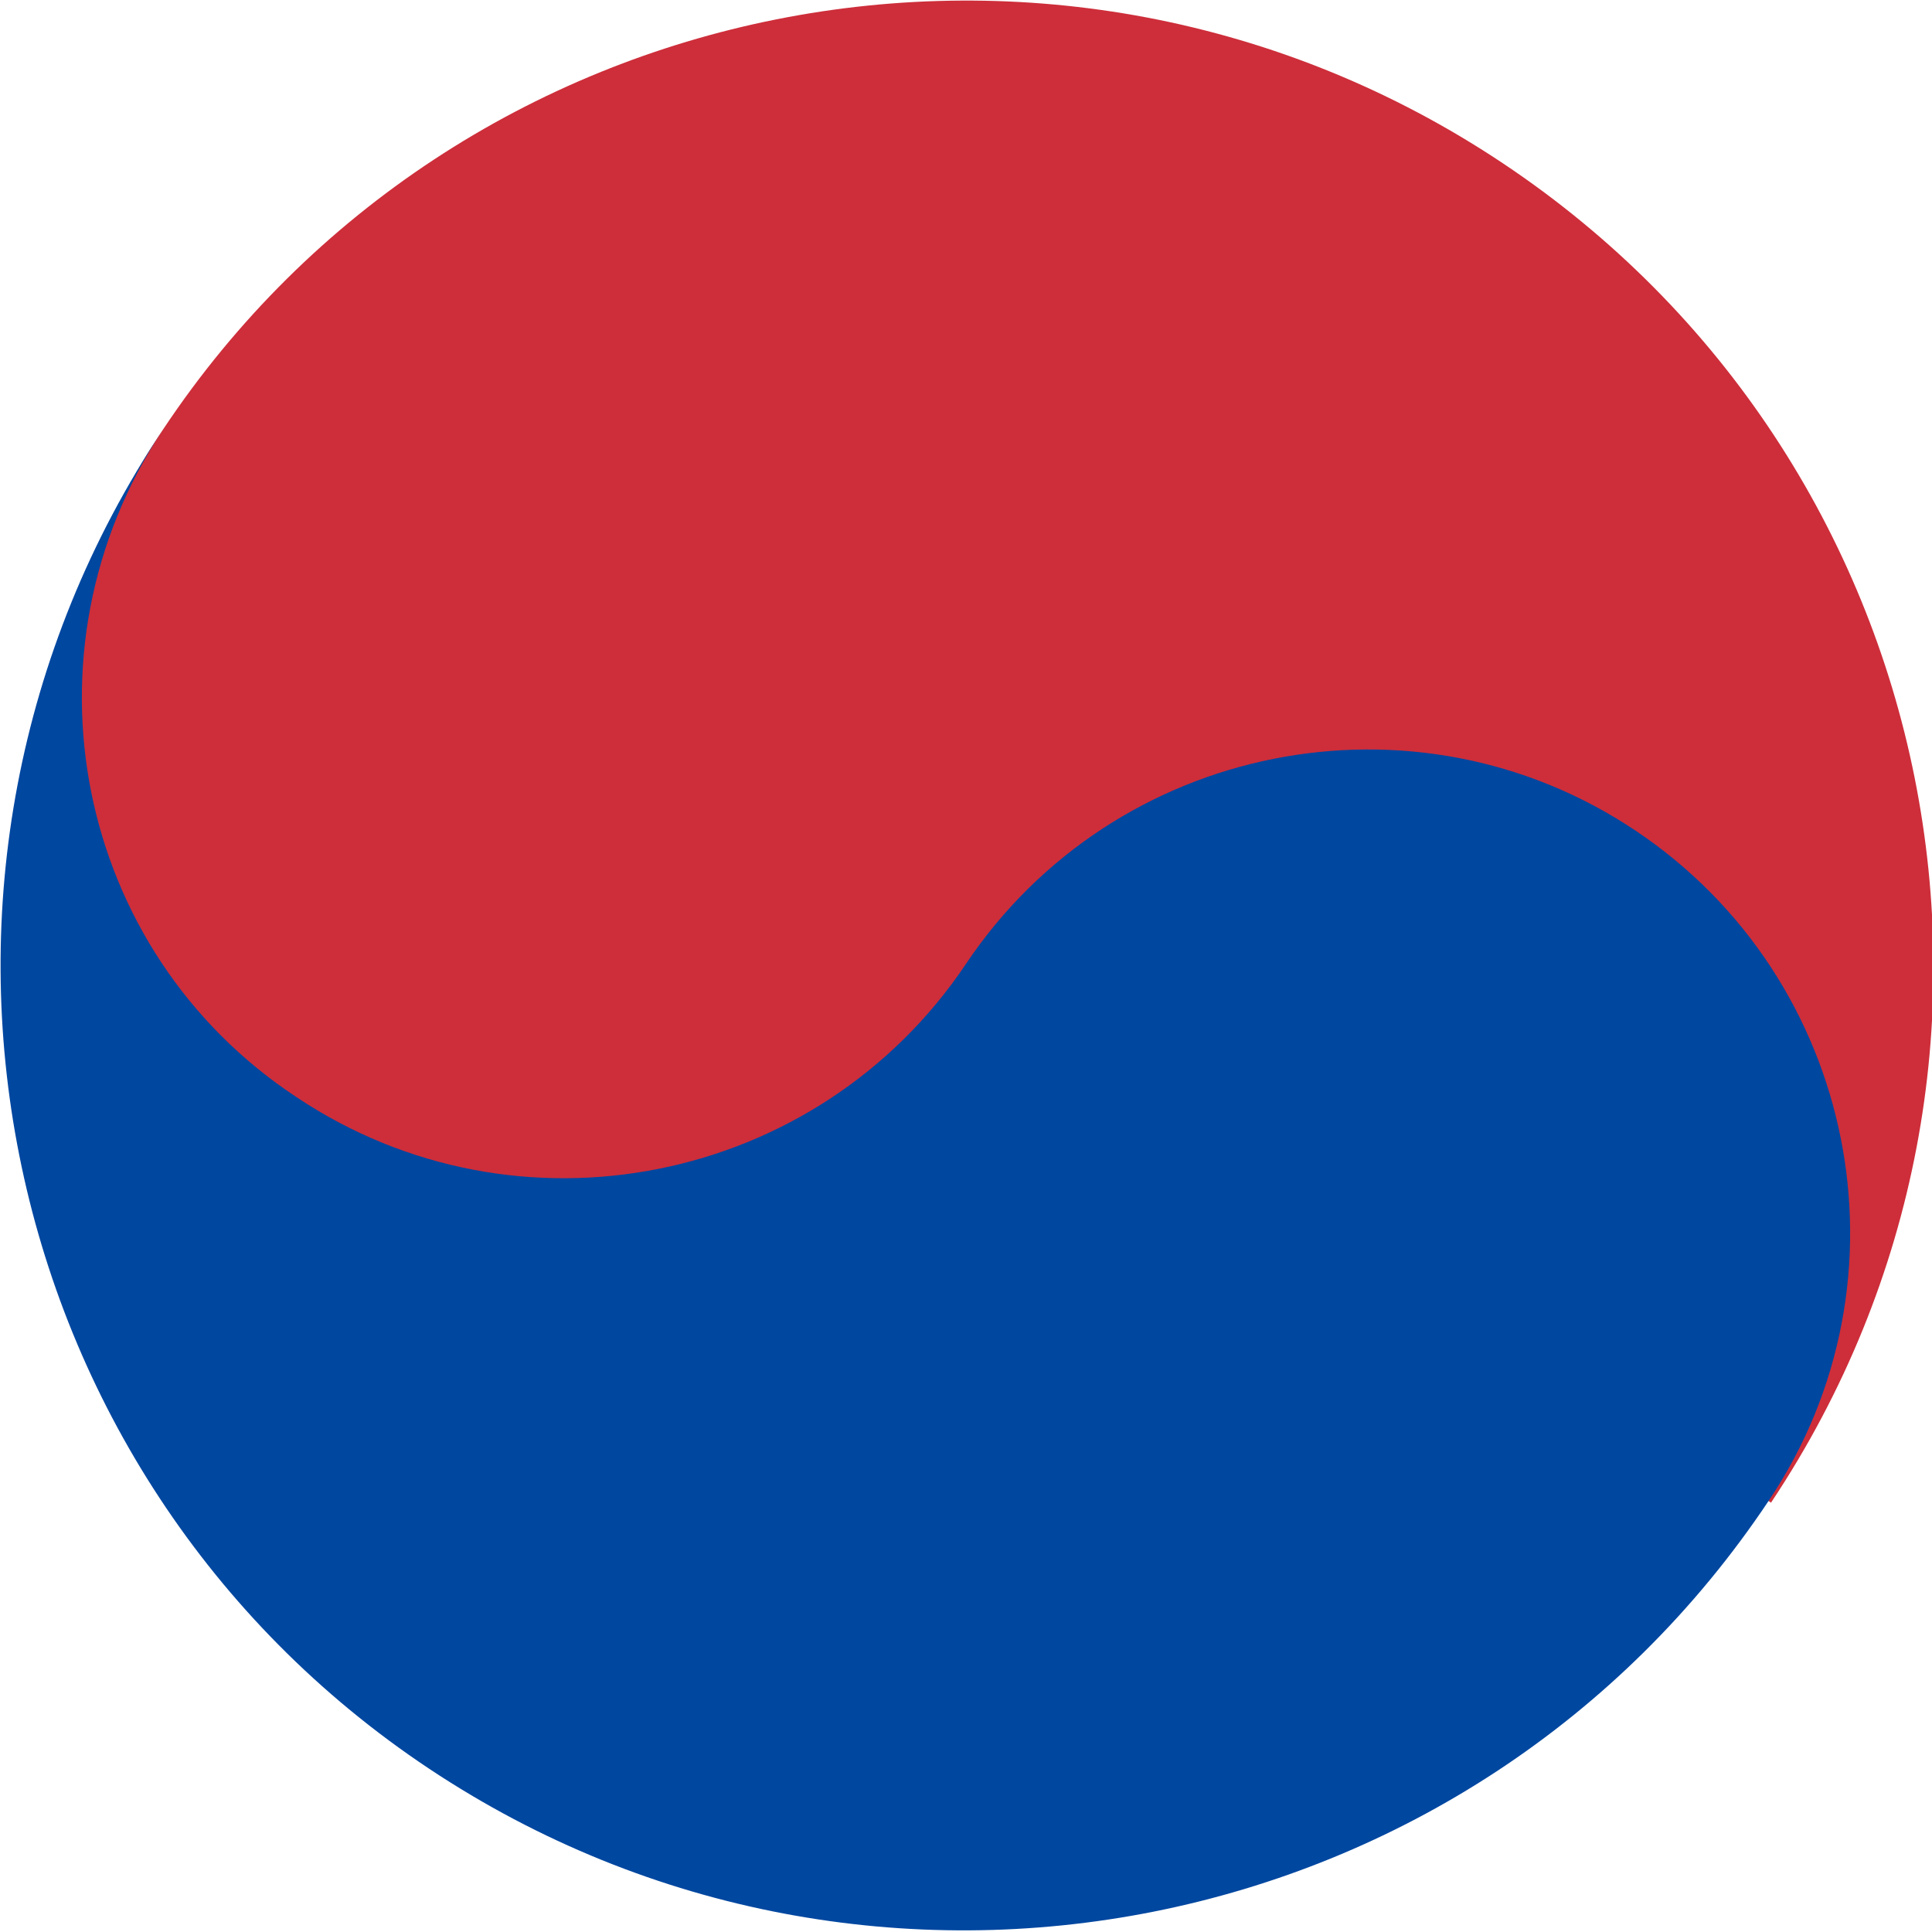
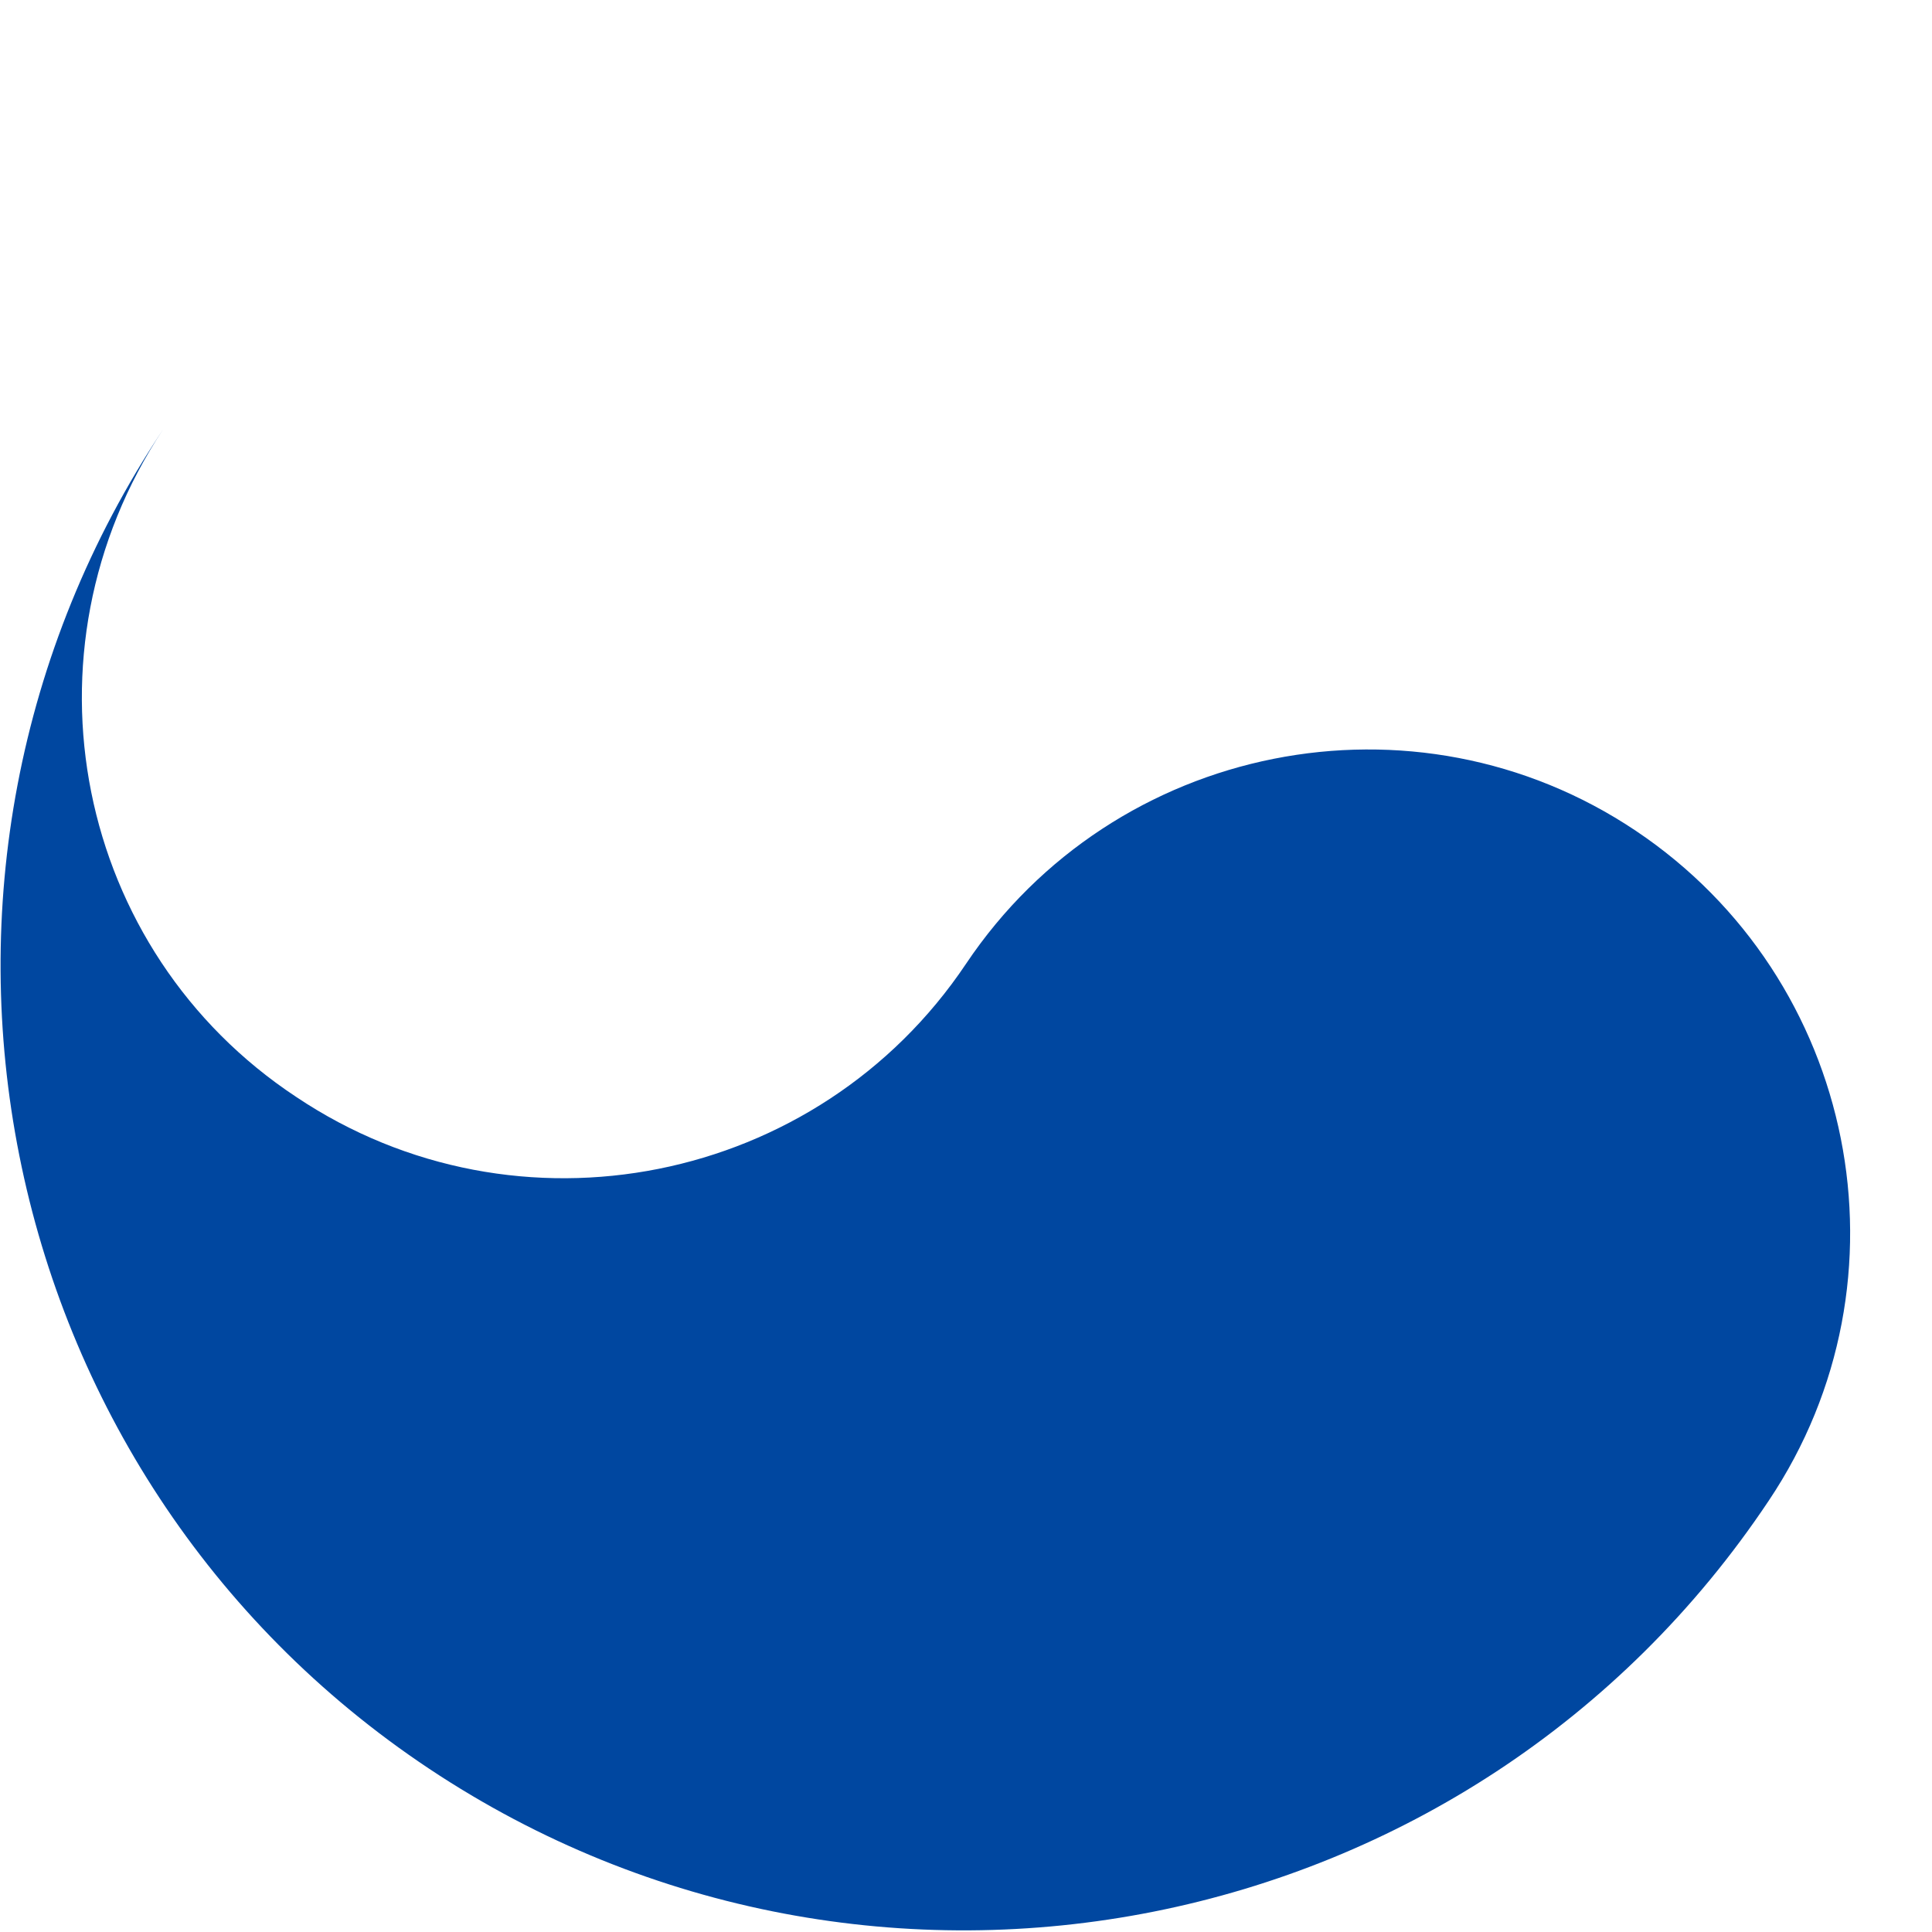
<svg xmlns="http://www.w3.org/2000/svg" id="Layer_1" data-name="Layer 1" version="1.1" viewBox="0 0 90 90">
  <defs>
    <style>
      .cls-1 {
        fill: #cd2e3a;
      }

      .cls-1, .cls-2 {
        stroke-width: 0px;
      }

      .cls-2 {
        fill: #0047a0;
      }
    </style>
  </defs>
-   <path class="cls-1" d="M63.7,57.5c-10.3,15.5-31.3,19.7-46.8,9.4C1.4,56.5-2.8,35.5,7.6,20,21.3-.6,49.3-6.2,70,7.6s26.3,41.7,12.5,62.4" />
  <path class="cls-2" d="M7.6,20C-6.2,40.7-.6,68.7,20,82.4s48.6,8.2,62.4-12.5c6.9-10.3,4.1-24.3-6.2-31.2-10.3-6.9-24.3-4.1-31.2,6.2-6.9,10.3-20.9,13.1-31.2,6.2C3.5,44.3.7,30.4,7.6,20" />
</svg>